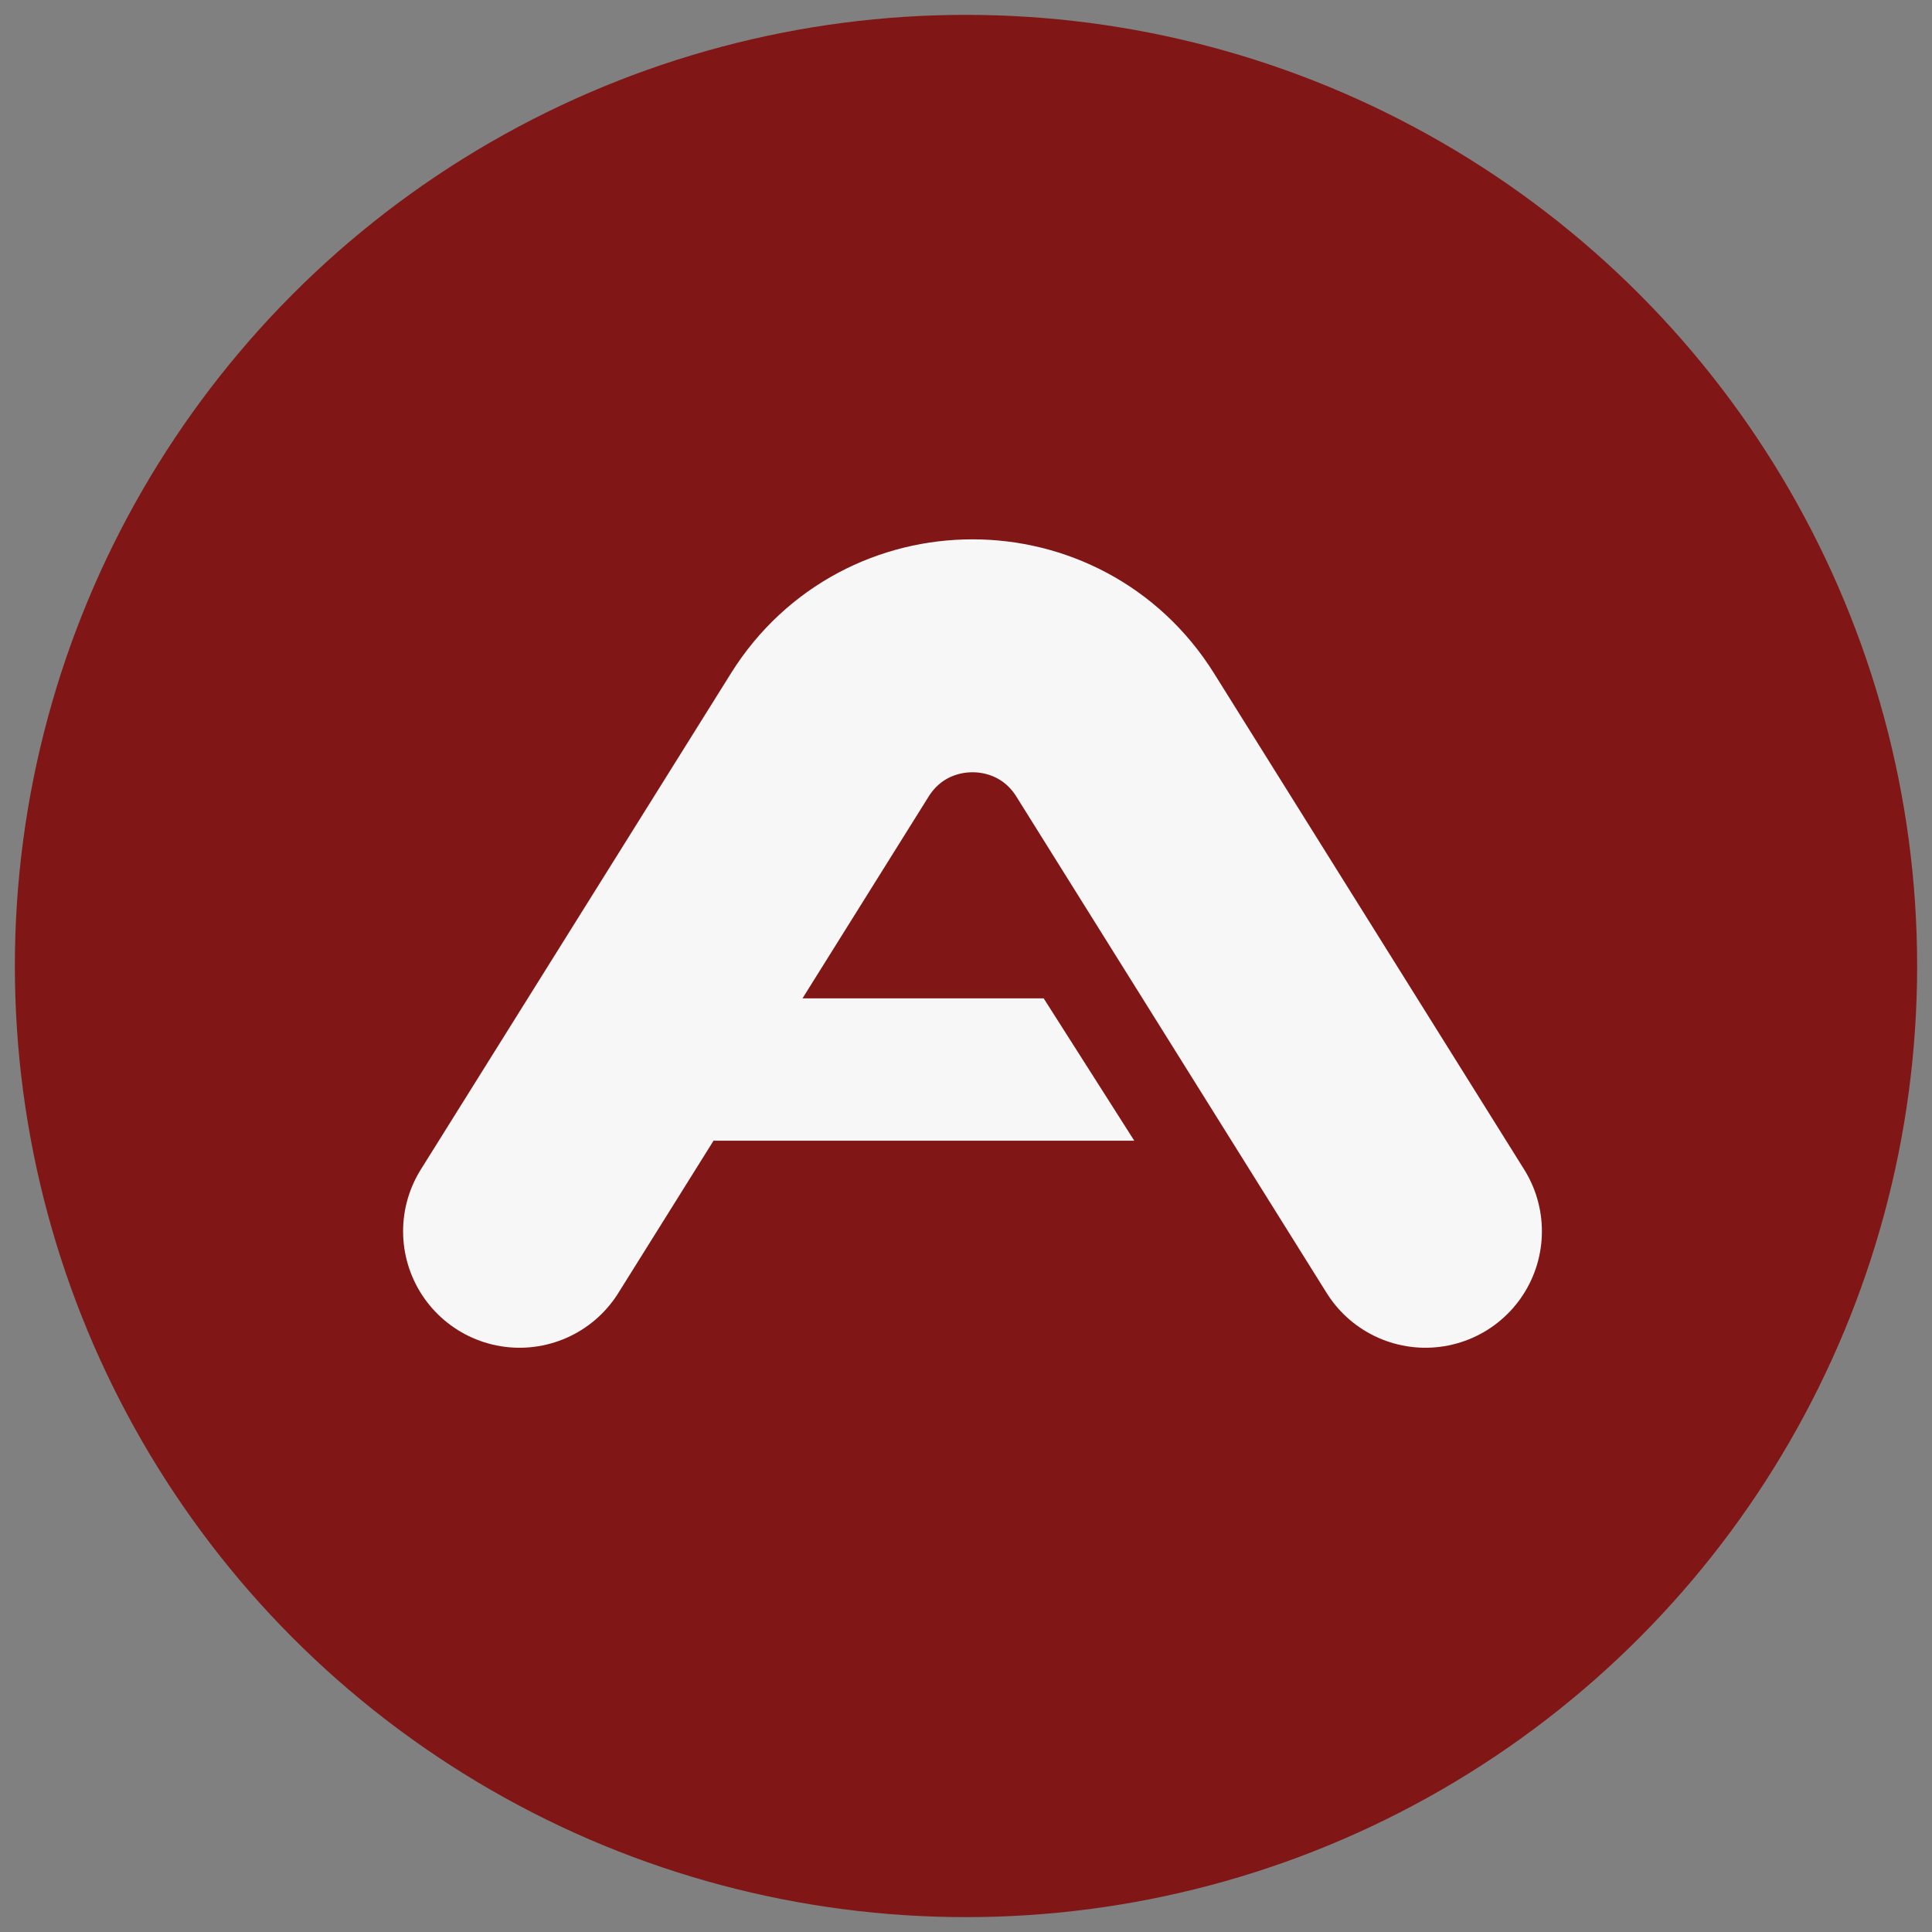
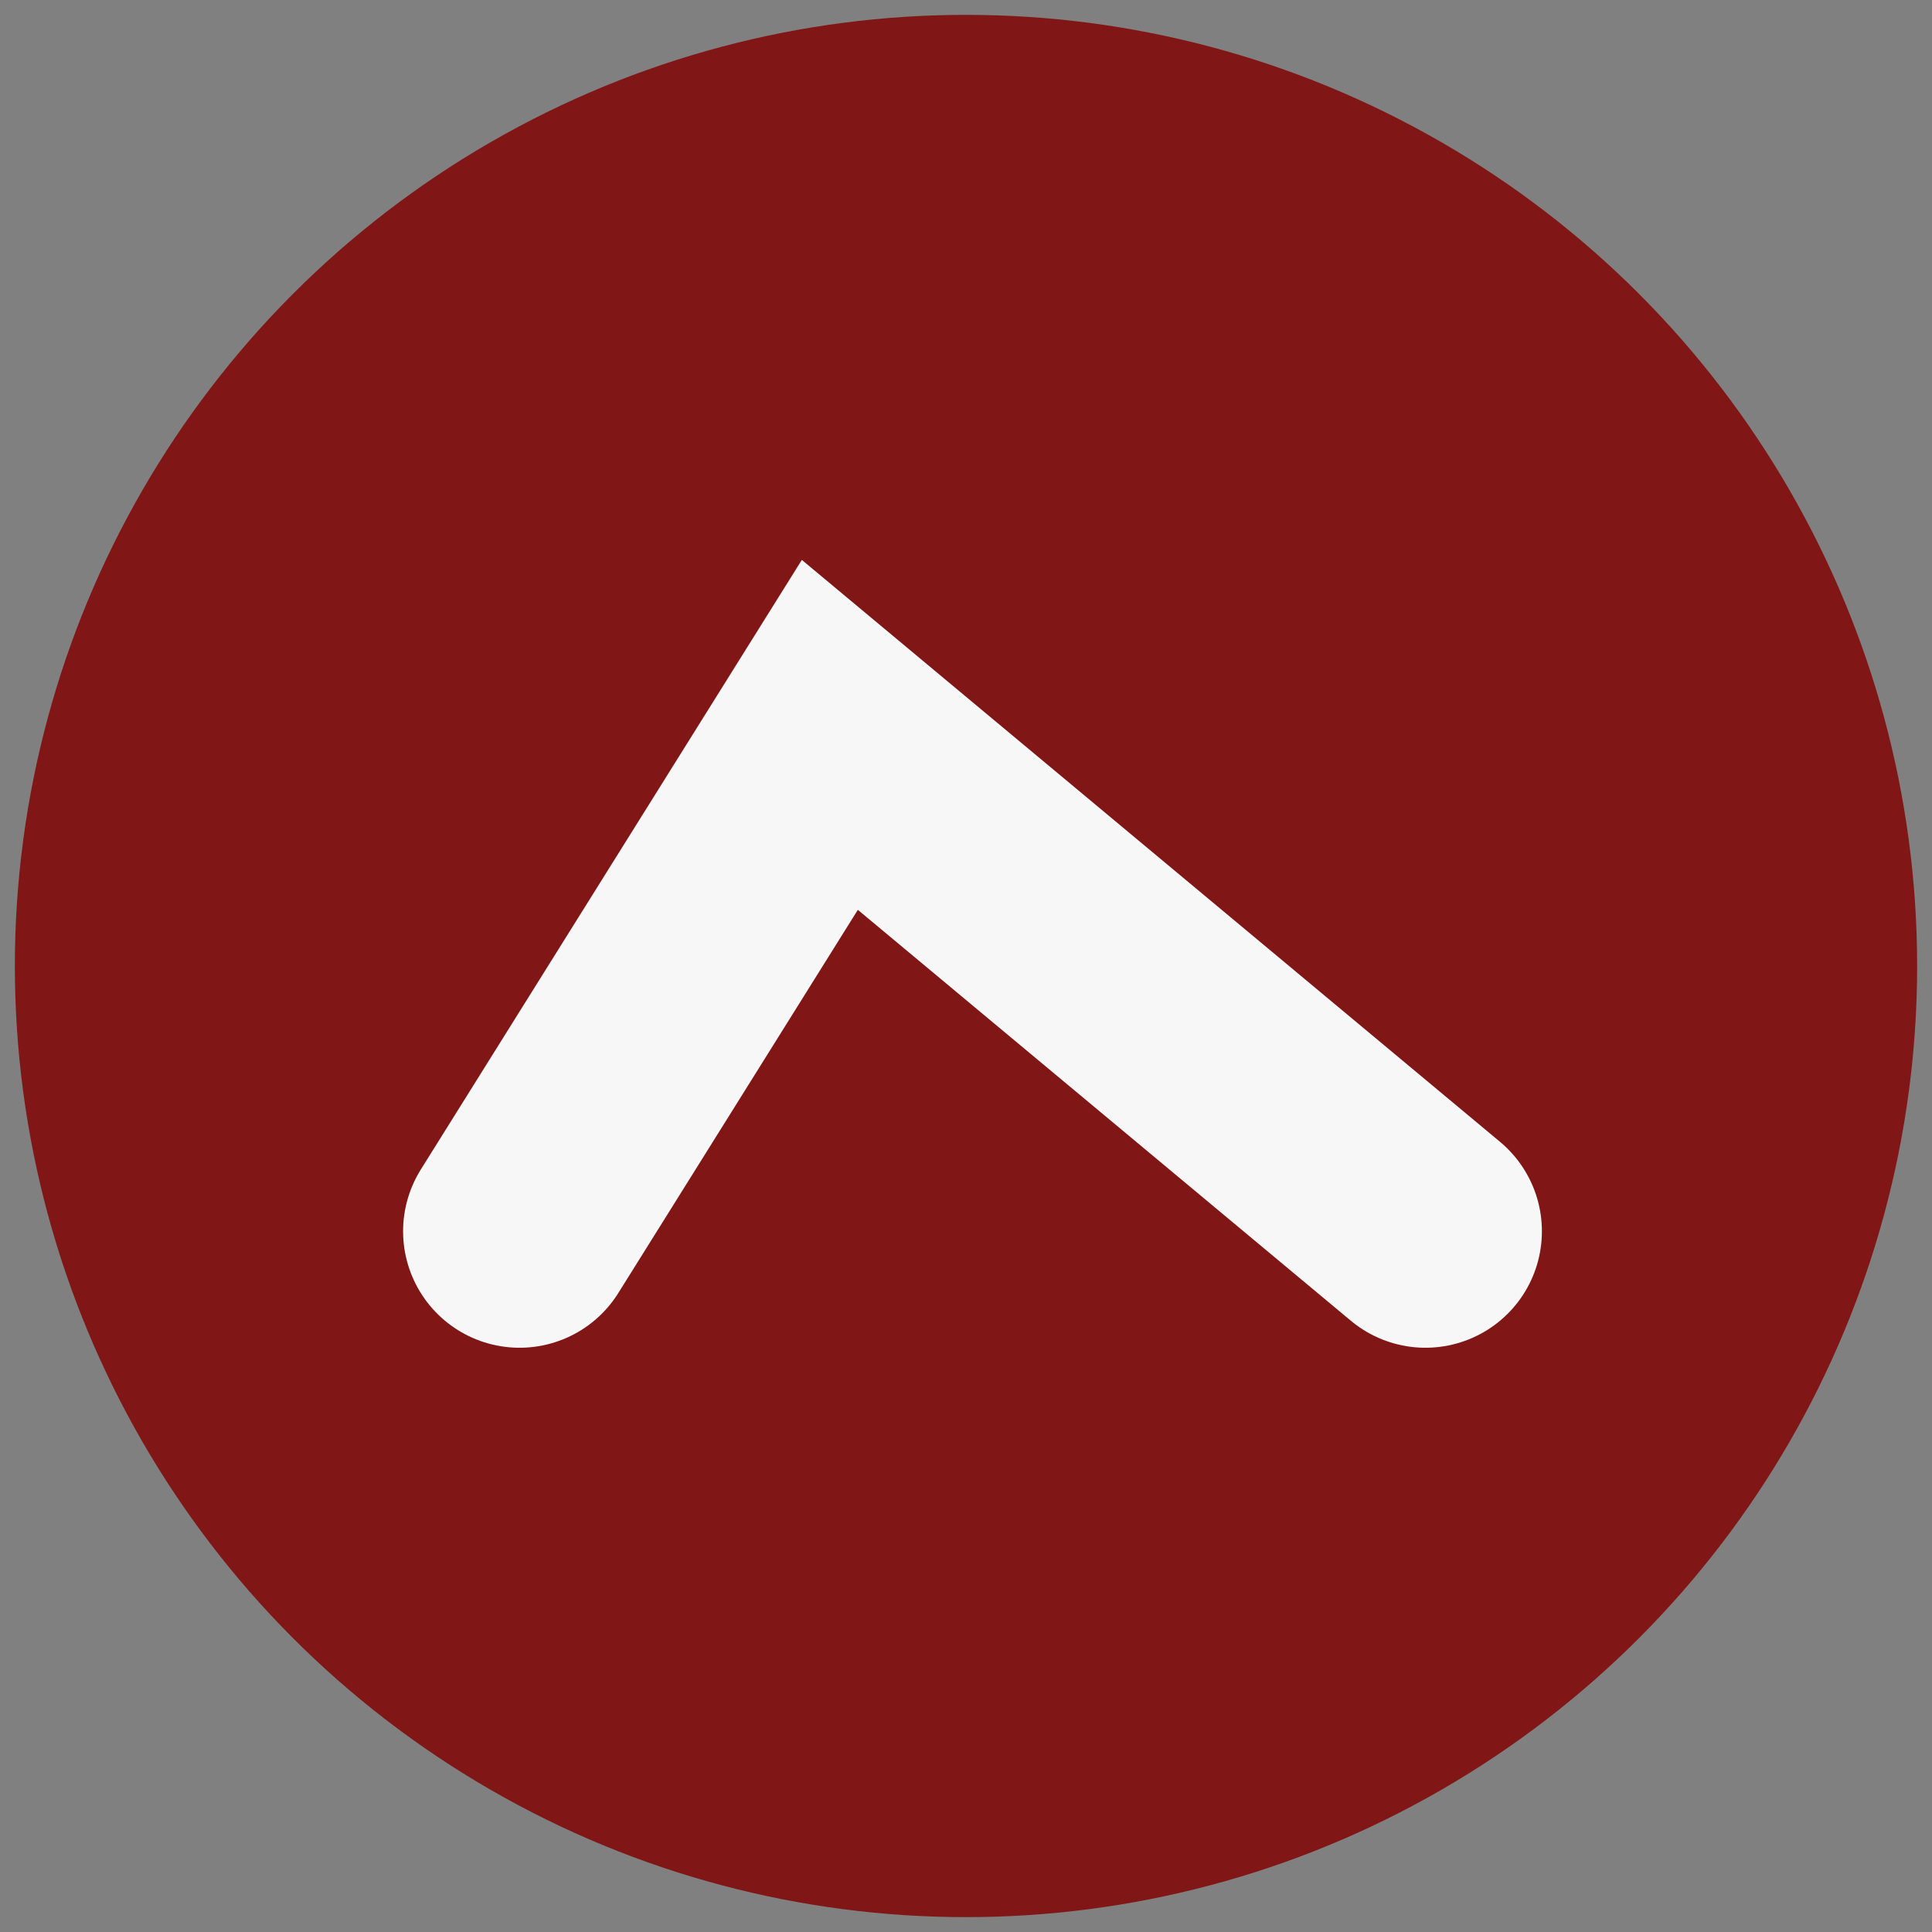
<svg xmlns="http://www.w3.org/2000/svg" width="65" height="65" viewBox="0 0 65 65" fill="none">
  <rect x="0" y="0" width="65" height="65" fill="#808080" stroke="none" />
  <circle cx="32.5" cy="32.5" r="32" fill="#801716" />
-   <path d="M17.48 41.425L27.919 24.724C30.136 21.177 35.301 21.177 37.518 24.724L47.957 41.425" stroke="#F7F7F7" stroke-width="7.837" stroke-linecap="round" />
-   <path d="M23.141 33.588H35.113L38.161 38.377H24.011L23.141 33.588Z" fill="#F7F7F7" />
+   <path d="M17.48 41.425L27.919 24.724L47.957 41.425" stroke="#F7F7F7" stroke-width="7.837" stroke-linecap="round" />
</svg>